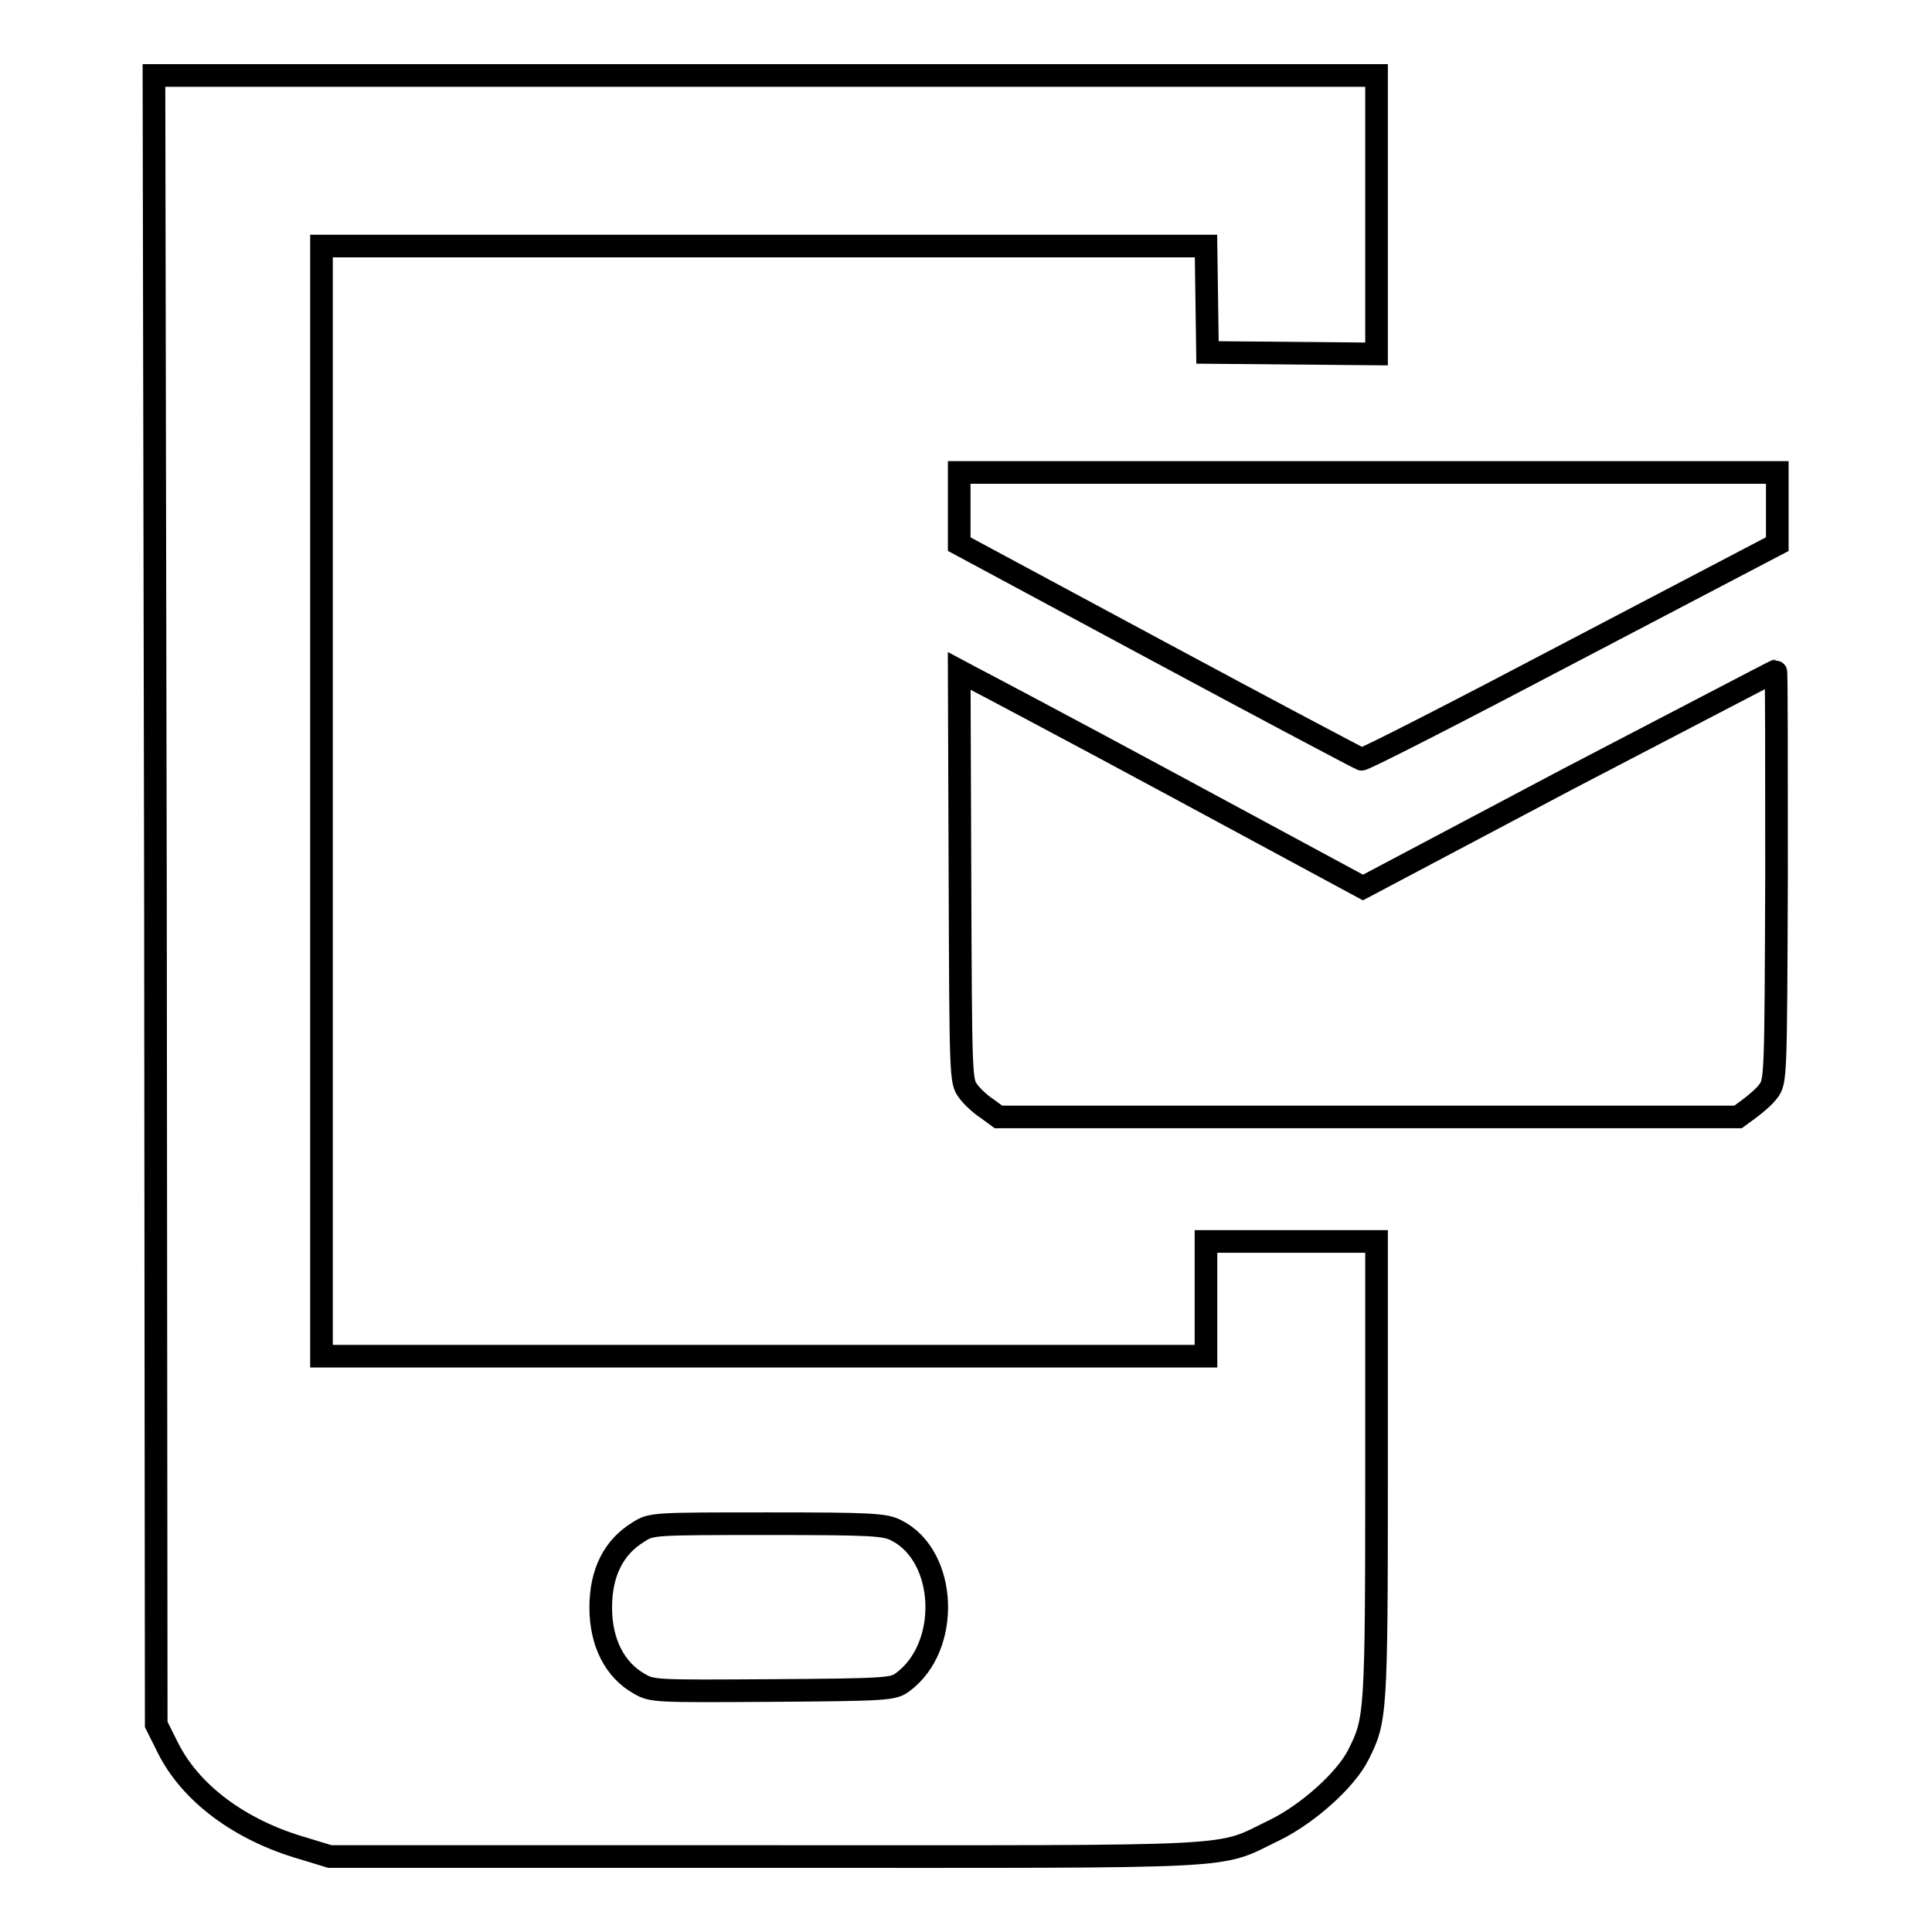
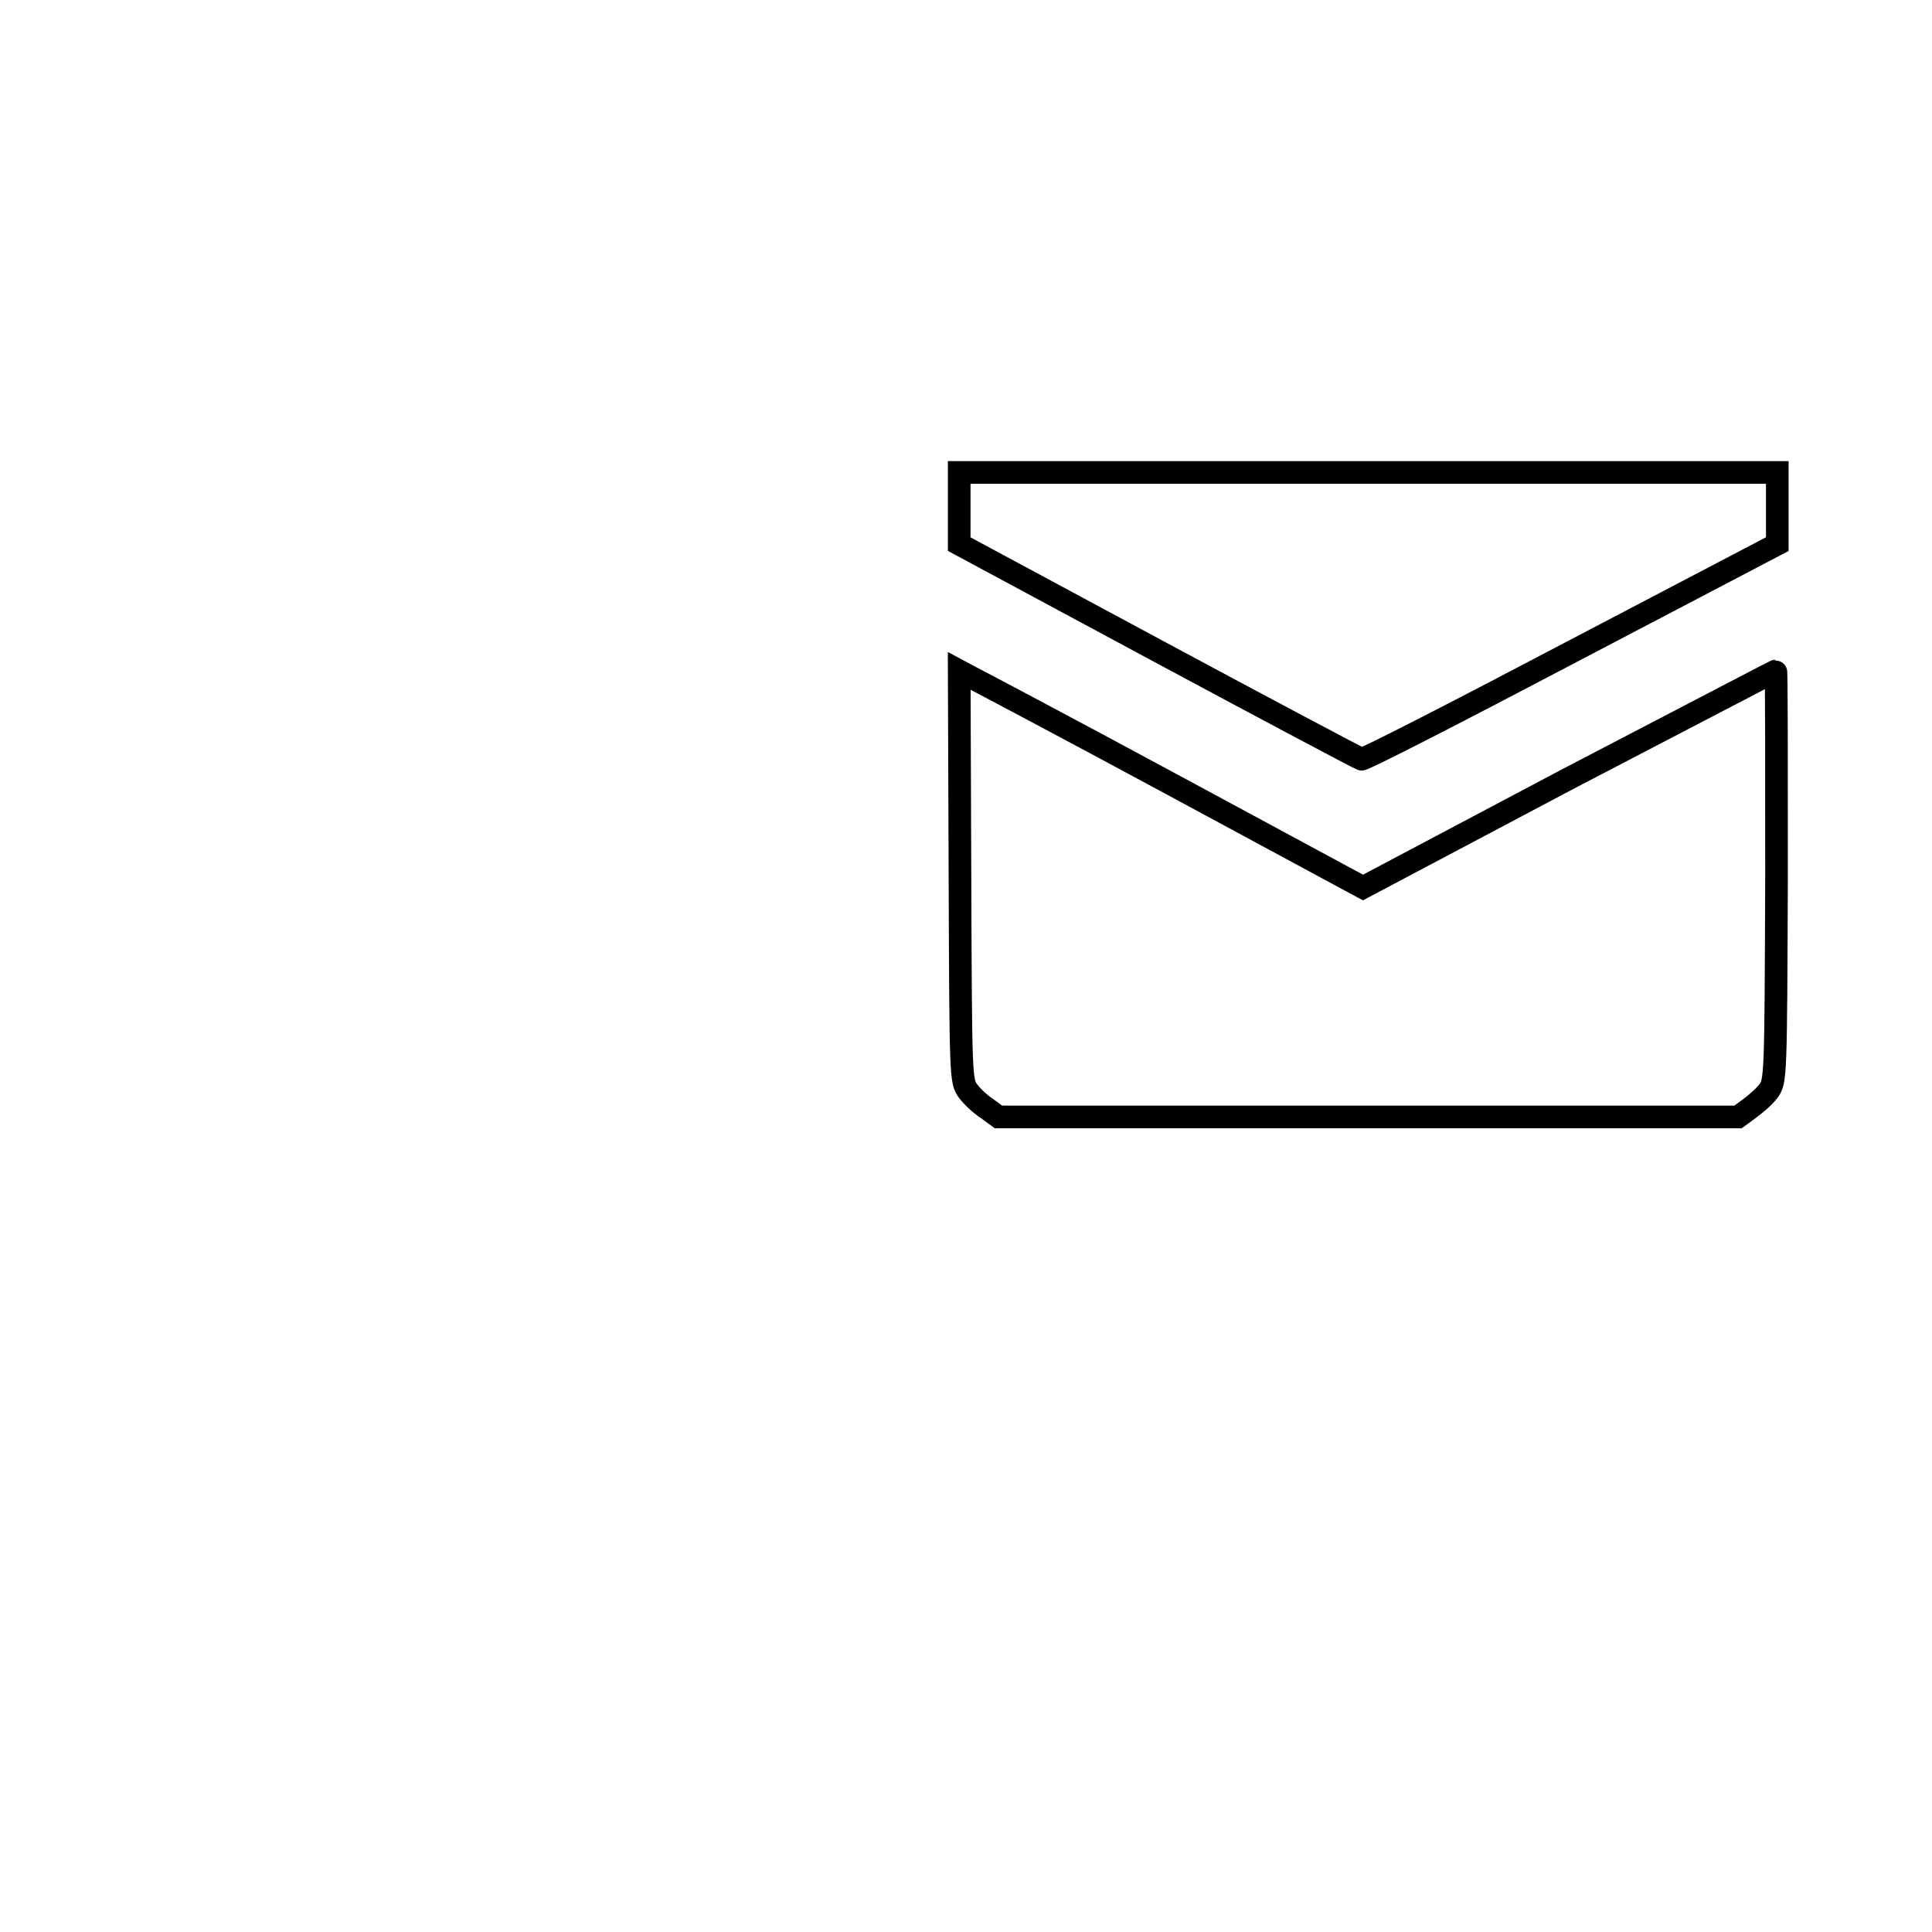
<svg xmlns="http://www.w3.org/2000/svg" version="1.1" x="0px" y="0px" viewBox="0 0 256 256" enable-background="new 0 0 256 256" xml:space="preserve">
  <g>
    <g>
      <g>
-         <path stroke-width="3" fill-opacity="0" stroke="#000000" d="M20.6,119.3l0.1,109.2l1.5,3c3,6.1,9.6,11,17.9,13.4l3.6,1.1h57.7c64.8,0,59.6,0.3,67.5-3.5c4.3-2.1,9.4-6.6,11.1-10c2.3-4.6,2.4-5.1,2.4-37.6v-30.4h-11.3h-11.3v7.6v7.6h-58.6H42.6v-73.6V32.6h58.6h58.6l0.1,7l0.1,7.1l11.2,0.1l11.2,0.1V28.4V10h-81h-81L20.6,119.3z M118.8,202.8c6.7,3.4,7.2,15.4,0.8,20.1c-1.2,0.9-1.9,1-17.2,1.1c-15.6,0.1-16,0.1-17.7-0.9c-3.2-1.8-5.1-5.4-5.1-10.1c0-4.6,1.7-8,5-10c1.7-1.1,1.9-1.1,17.2-1.1C115.5,201.9,117.3,202,118.8,202.8z" />
        <path stroke-width="3" fill-opacity="0" stroke="#000000" d="M127.1,67.3v4.8l26.4,14.2c14.5,7.8,26.6,14.2,26.9,14.3c0.3,0.1,12.8-6.3,27.8-14.2l27.3-14.3v-4.8v-4.7h-54.2h-54.2V67.3z" />
        <path stroke-width="3" fill-opacity="0" stroke="#000000" d="M127.2,116.1c0.1,26.8,0.1,27.2,1.1,28.5c0.5,0.7,1.7,1.8,2.5,2.3l1.5,1.1h49h49l1.5-1.1c0.8-0.6,2-1.6,2.5-2.3c1-1.3,1-1.8,1.1-28.5c0-14.9,0-27.2-0.1-27.2c-0.1,0-12.5,6.5-27.5,14.3l-27.2,14.4L155.4,104c-13.9-7.5-26-13.9-26.8-14.3l-1.5-0.8L127.2,116.1z" />
      </g>
    </g>
  </g>
</svg>